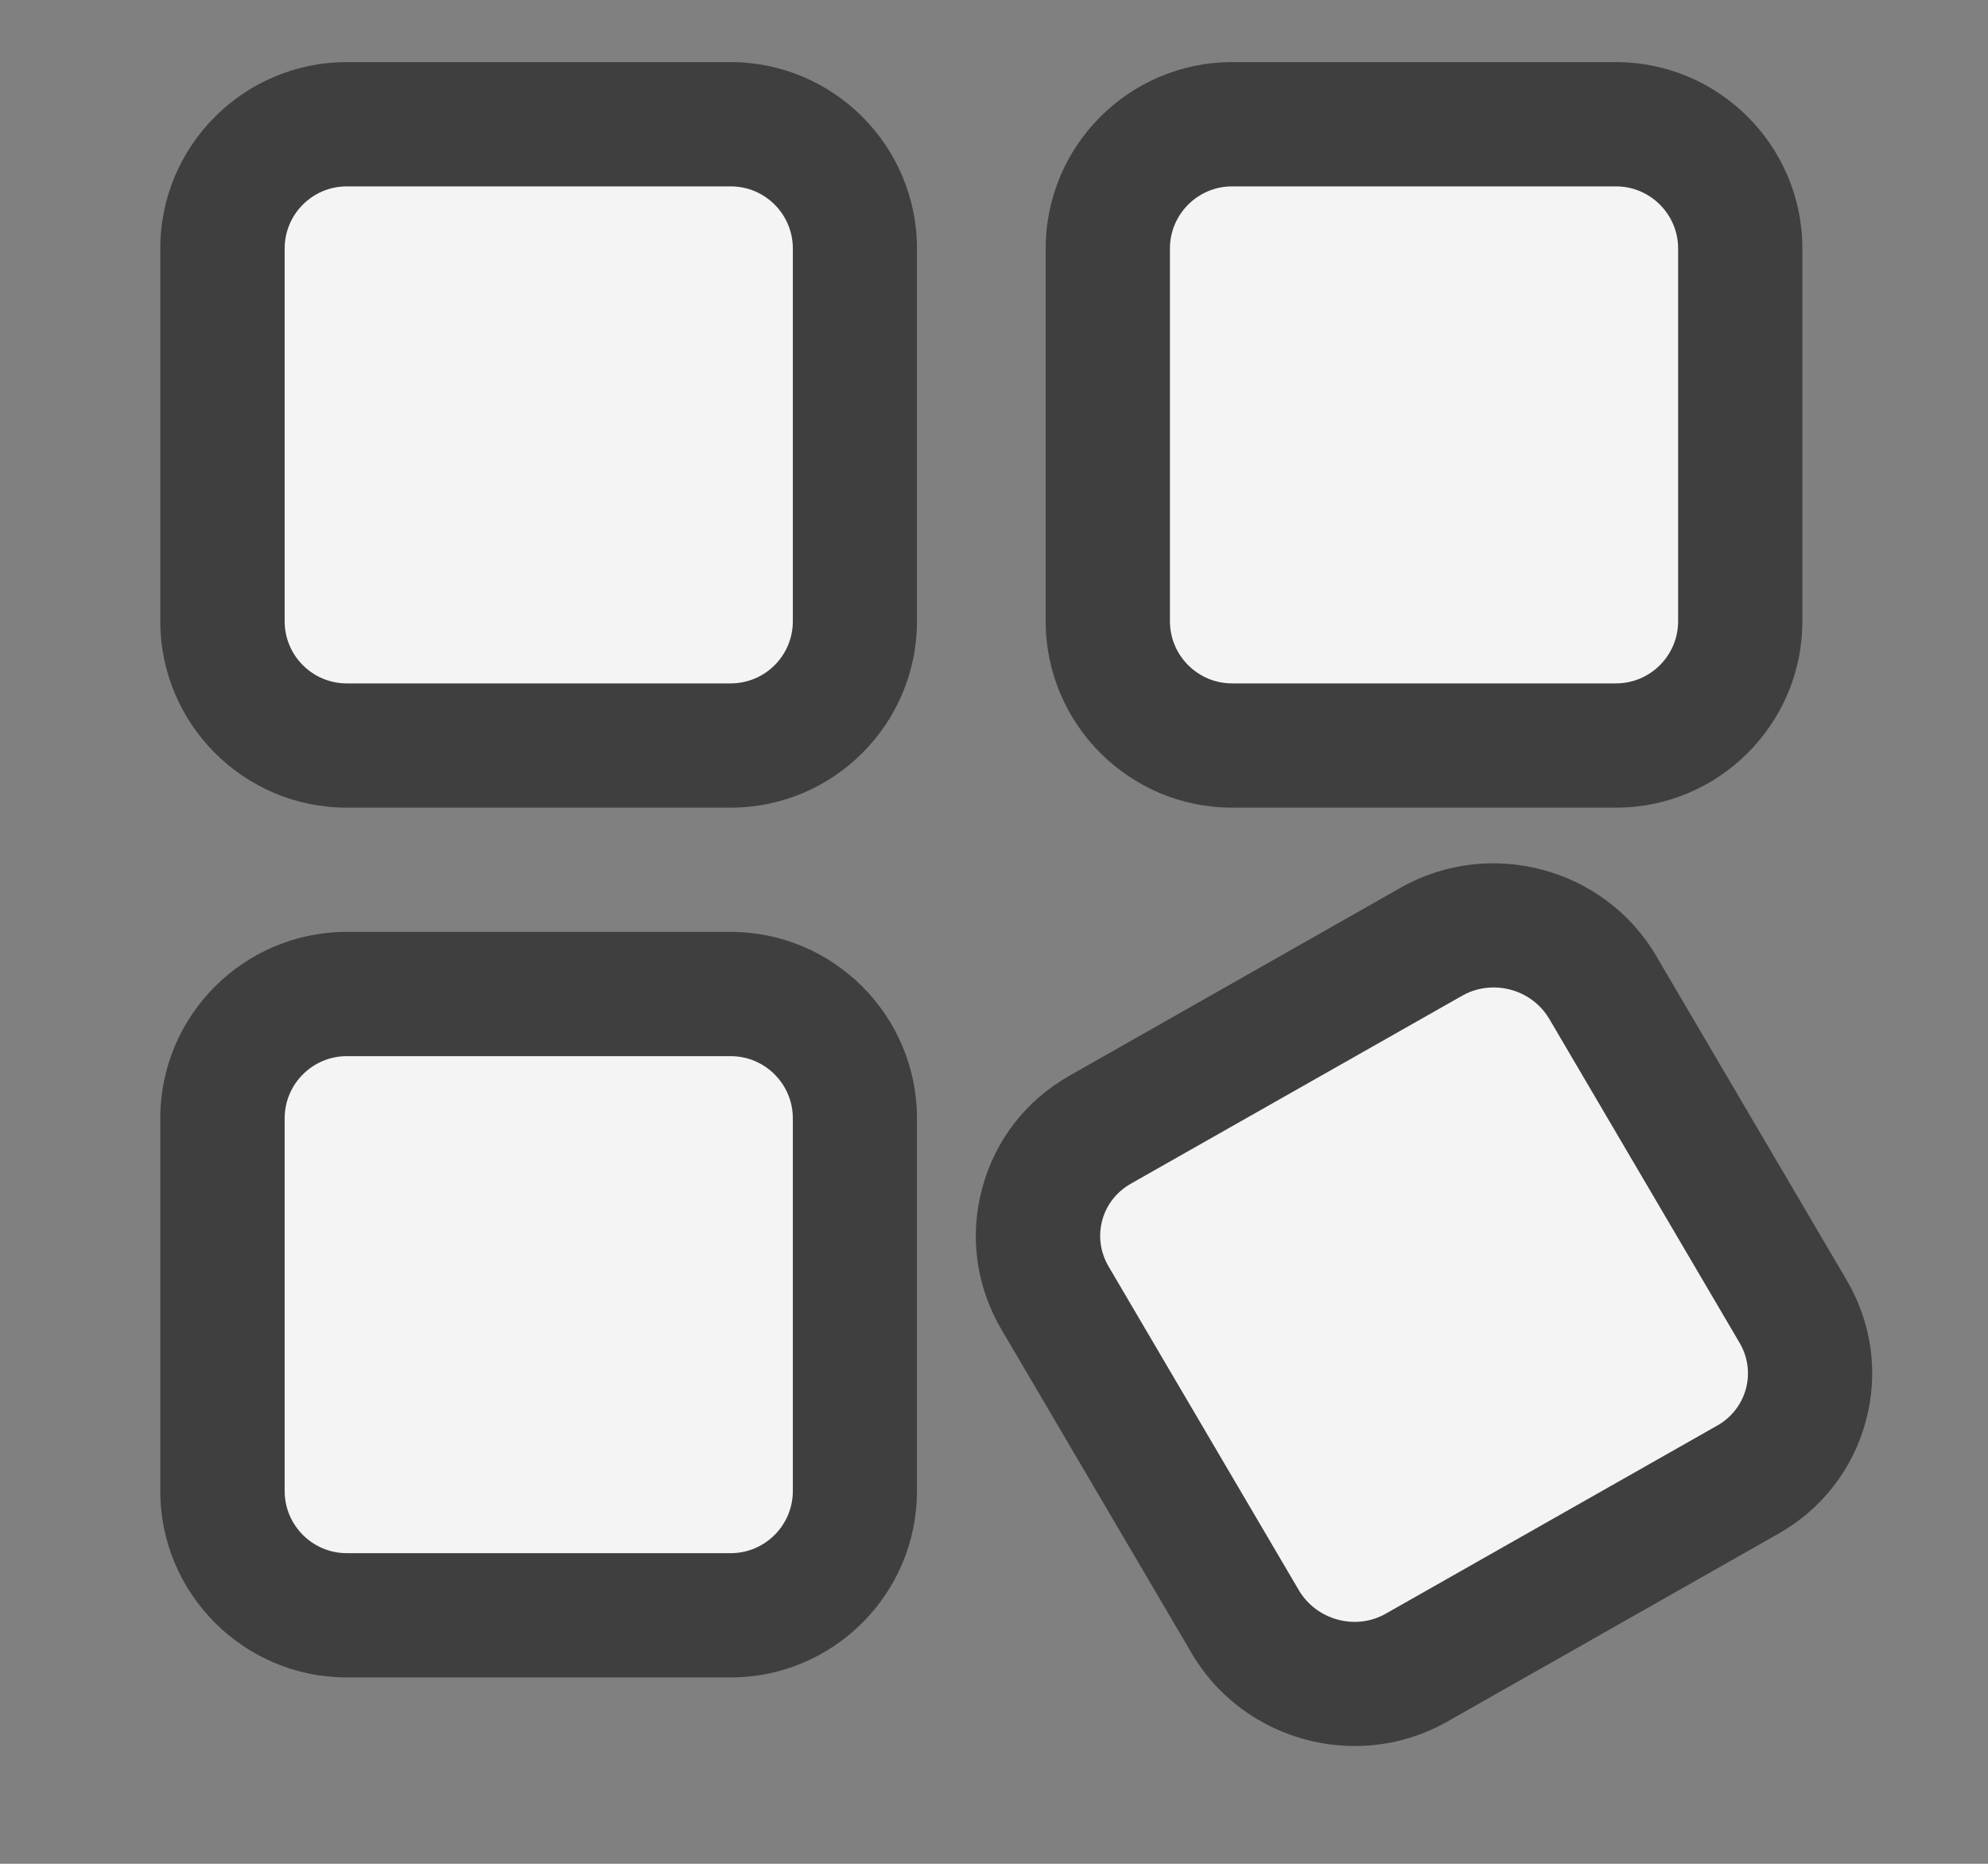
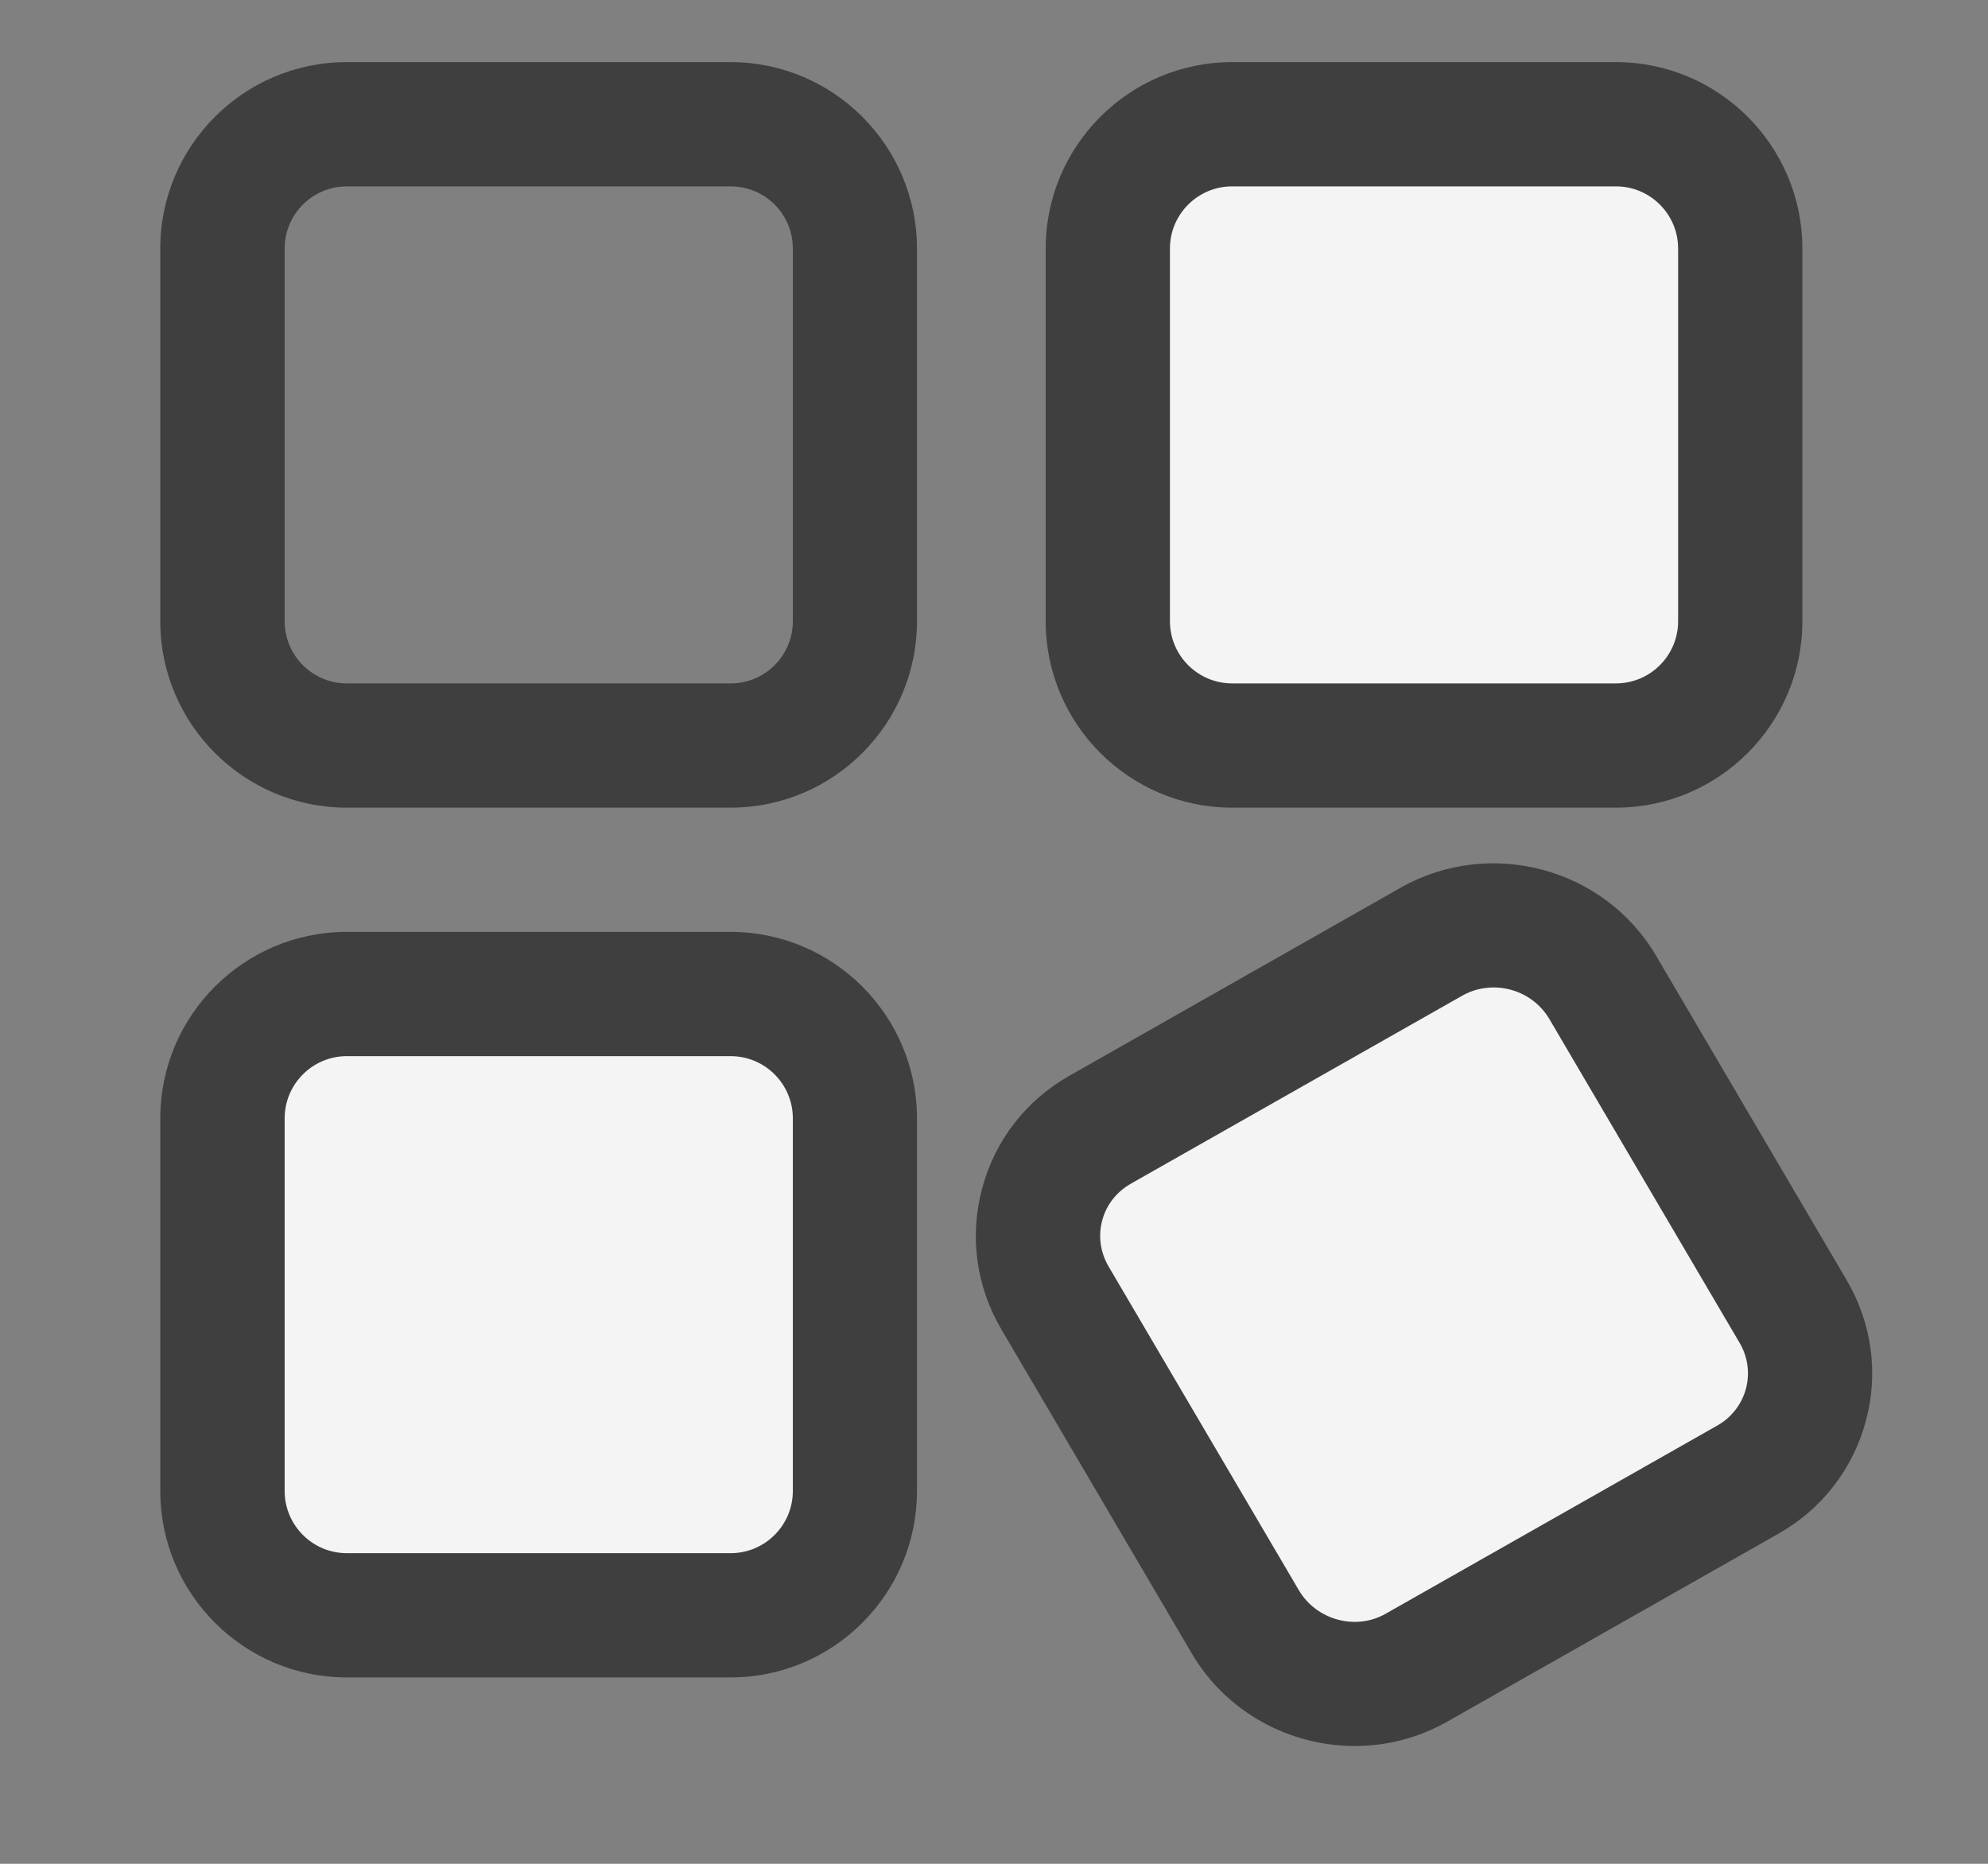
<svg xmlns="http://www.w3.org/2000/svg" version="1.1" id="Layer_1" x="0px" y="0px" viewBox="0 0 16 15" style="enable-background:new 0 0 16 15;" xml:space="preserve">
  <rect x="0" y="0" width="16" height="15" fill="#808080" stroke="none" />
-   <path style="fill:#F4F4F4;" d="M2.79,1h3.09c0.552,0,1,0.448,1,1v3c0,0.552-0.448,1-1,1H2.79c-0.552,0-1-0.448-1-1V2  C1.79,1.448,2.238,1,2.79,1z" />
  <path style="fill:#3F3F3F;" d="M5.88,6.5H2.79c-0.827,0-1.5-0.673-1.5-1.5V2c0-0.827,0.673-1.5,1.5-1.5h3.09  c0.827,0,1.5,0.673,1.5,1.5v3C7.38,5.827,6.708,6.5,5.88,6.5z M2.791,1.5c-0.276,0-0.5,0.224-0.5,0.5v3c0,0.276,0.224,0.5,0.5,0.5  h3.09c0.276,0,0.5-0.224,0.5-0.5V2c0-0.276-0.224-0.5-0.5-0.5H2.791z" />
  <path style="fill:#F4F4F4;" d="M9.916,1h3.09c0.552,0,1,0.448,1,1v3c0,0.552-0.448,1-1,1h-3.09c-0.552,0-1-0.448-1-1V2  C8.916,1.448,9.364,1,9.916,1z" />
  <path style="fill:#3F3F3F;" d="M13.006,6.5h-3.09c-0.827,0-1.5-0.673-1.5-1.5V2c0-0.827,0.673-1.5,1.5-1.5h3.09  c0.827,0,1.5,0.673,1.5,1.5v3C14.506,5.827,13.833,6.5,13.006,6.5z M9.916,1.5c-0.275,0-0.5,0.224-0.5,0.5v3  c0,0.276,0.225,0.5,0.5,0.5h3.09c0.275,0,0.5-0.224,0.5-0.5V2c0-0.276-0.225-0.5-0.5-0.5H9.916z" />
  <path style="fill:#F4F4F4;" d="M2.79,8h3.09c0.552,0,1,0.448,1,1v3c0,0.552-0.448,1-1,1H2.79c-0.552,0-1-0.448-1-1V9  C1.79,8.448,2.238,8,2.79,8z" />
  <path style="fill:#3F3F3F;" d="M5.88,13.5H2.79c-0.827,0-1.5-0.673-1.5-1.5V9c0-0.827,0.673-1.5,1.5-1.5h3.09  c0.827,0,1.5,0.673,1.5,1.5v3C7.38,12.827,6.708,13.5,5.88,13.5z M2.791,8.5c-0.276,0-0.5,0.225-0.5,0.5v3  c0,0.275,0.224,0.5,0.5,0.5h3.09c0.276,0,0.5-0.225,0.5-0.5V9c0-0.275-0.224-0.5-0.5-0.5H2.791z" />
  <path style="fill:#F4F4F4;" d="M8.855,9.092l2.668-1.513c0.48-0.272,1.097-0.107,1.377,0.369l1.532,2.606  c0.28,0.476,0.117,1.083-0.363,1.355l-2.668,1.513c-0.48,0.272-1.097,0.107-1.377-0.369l-1.532-2.606  C8.212,9.971,8.374,9.364,8.855,9.092z" />
  <path style="fill:#3F3F3F;" d="M10.904,14.052c-0.521,0-1.032-0.268-1.312-0.745L8.06,10.7c-0.204-0.347-0.259-0.751-0.155-1.137  c0.104-0.387,0.353-0.708,0.703-0.906l2.667-1.514c0.718-0.405,1.639-0.159,2.055,0.551l1.531,2.606  c0.204,0.346,0.26,0.75,0.156,1.136c-0.104,0.387-0.354,0.709-0.703,0.907l-2.668,1.514C11.412,13.989,11.157,14.052,10.904,14.052z   M12.021,7.947c-0.086,0-0.173,0.021-0.252,0.066L9.102,9.526C8.986,9.592,8.904,9.697,8.871,9.822  c-0.034,0.126-0.015,0.258,0.052,0.372l1.531,2.605c0.142,0.24,0.458,0.326,0.699,0.188l2.668-1.514  c0.115-0.065,0.197-0.171,0.231-0.297c0.033-0.125,0.015-0.257-0.052-0.37L12.469,8.2C12.373,8.038,12.199,7.947,12.021,7.947z" />
</svg>